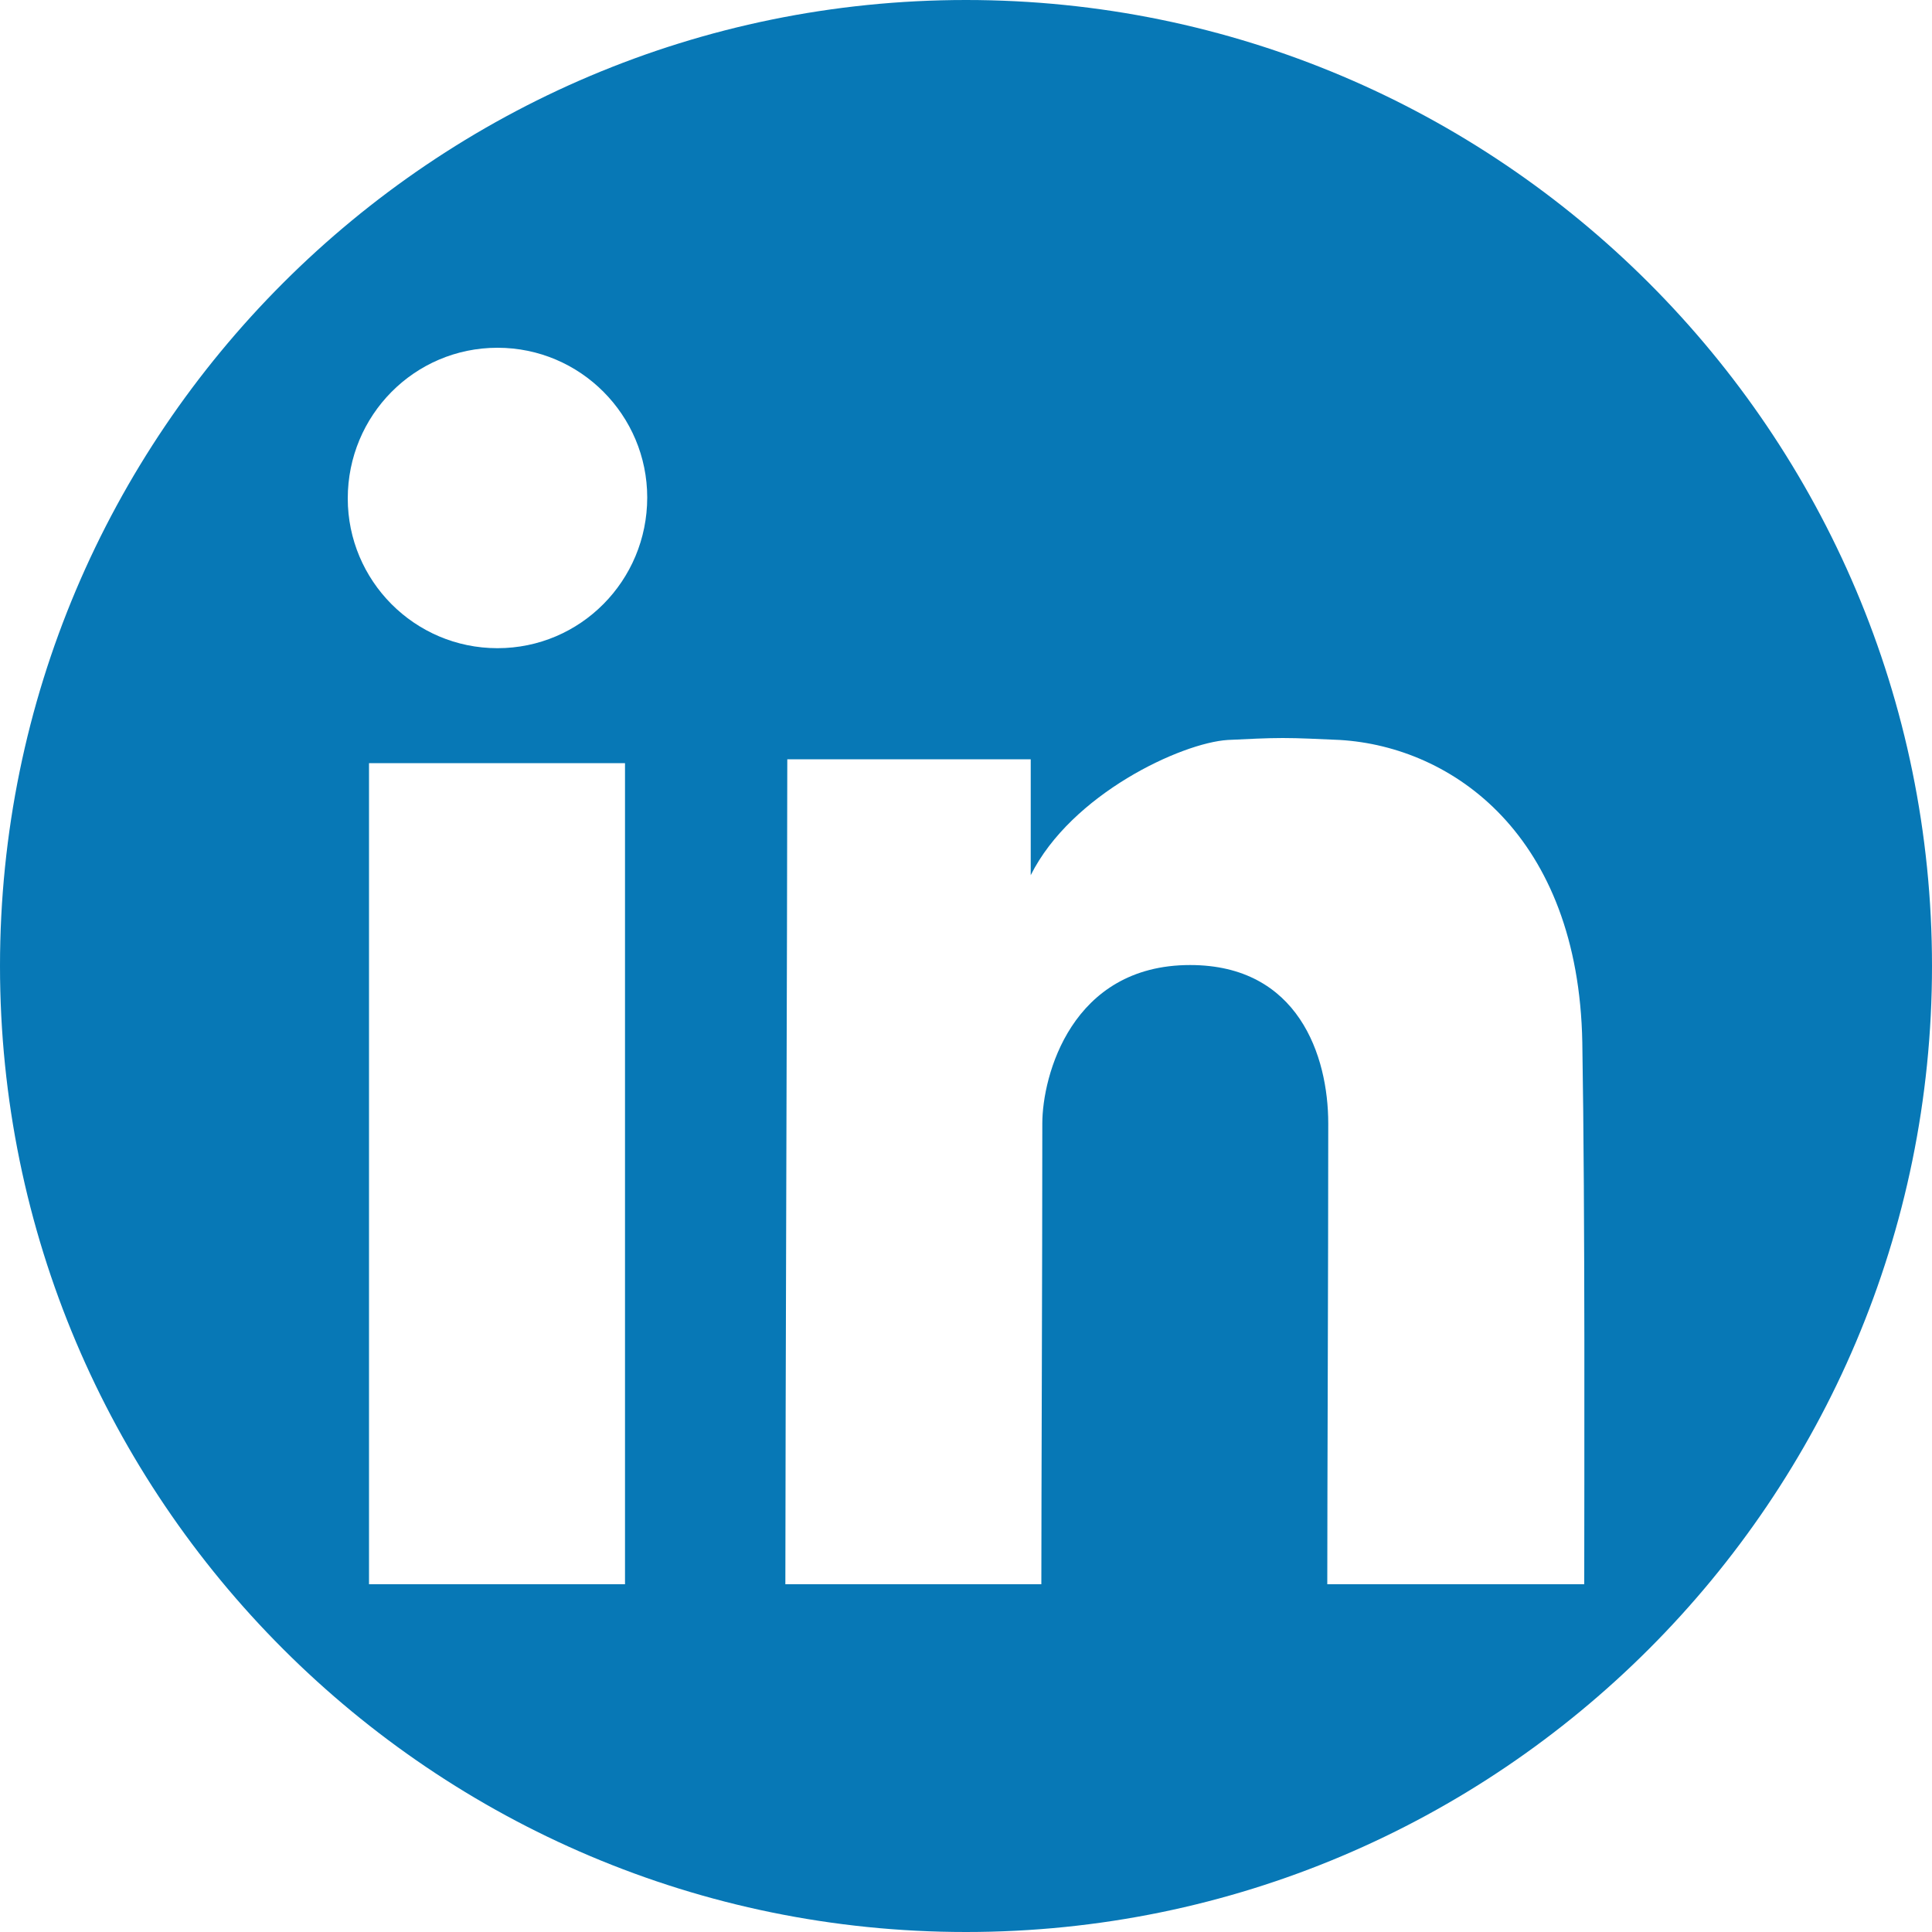
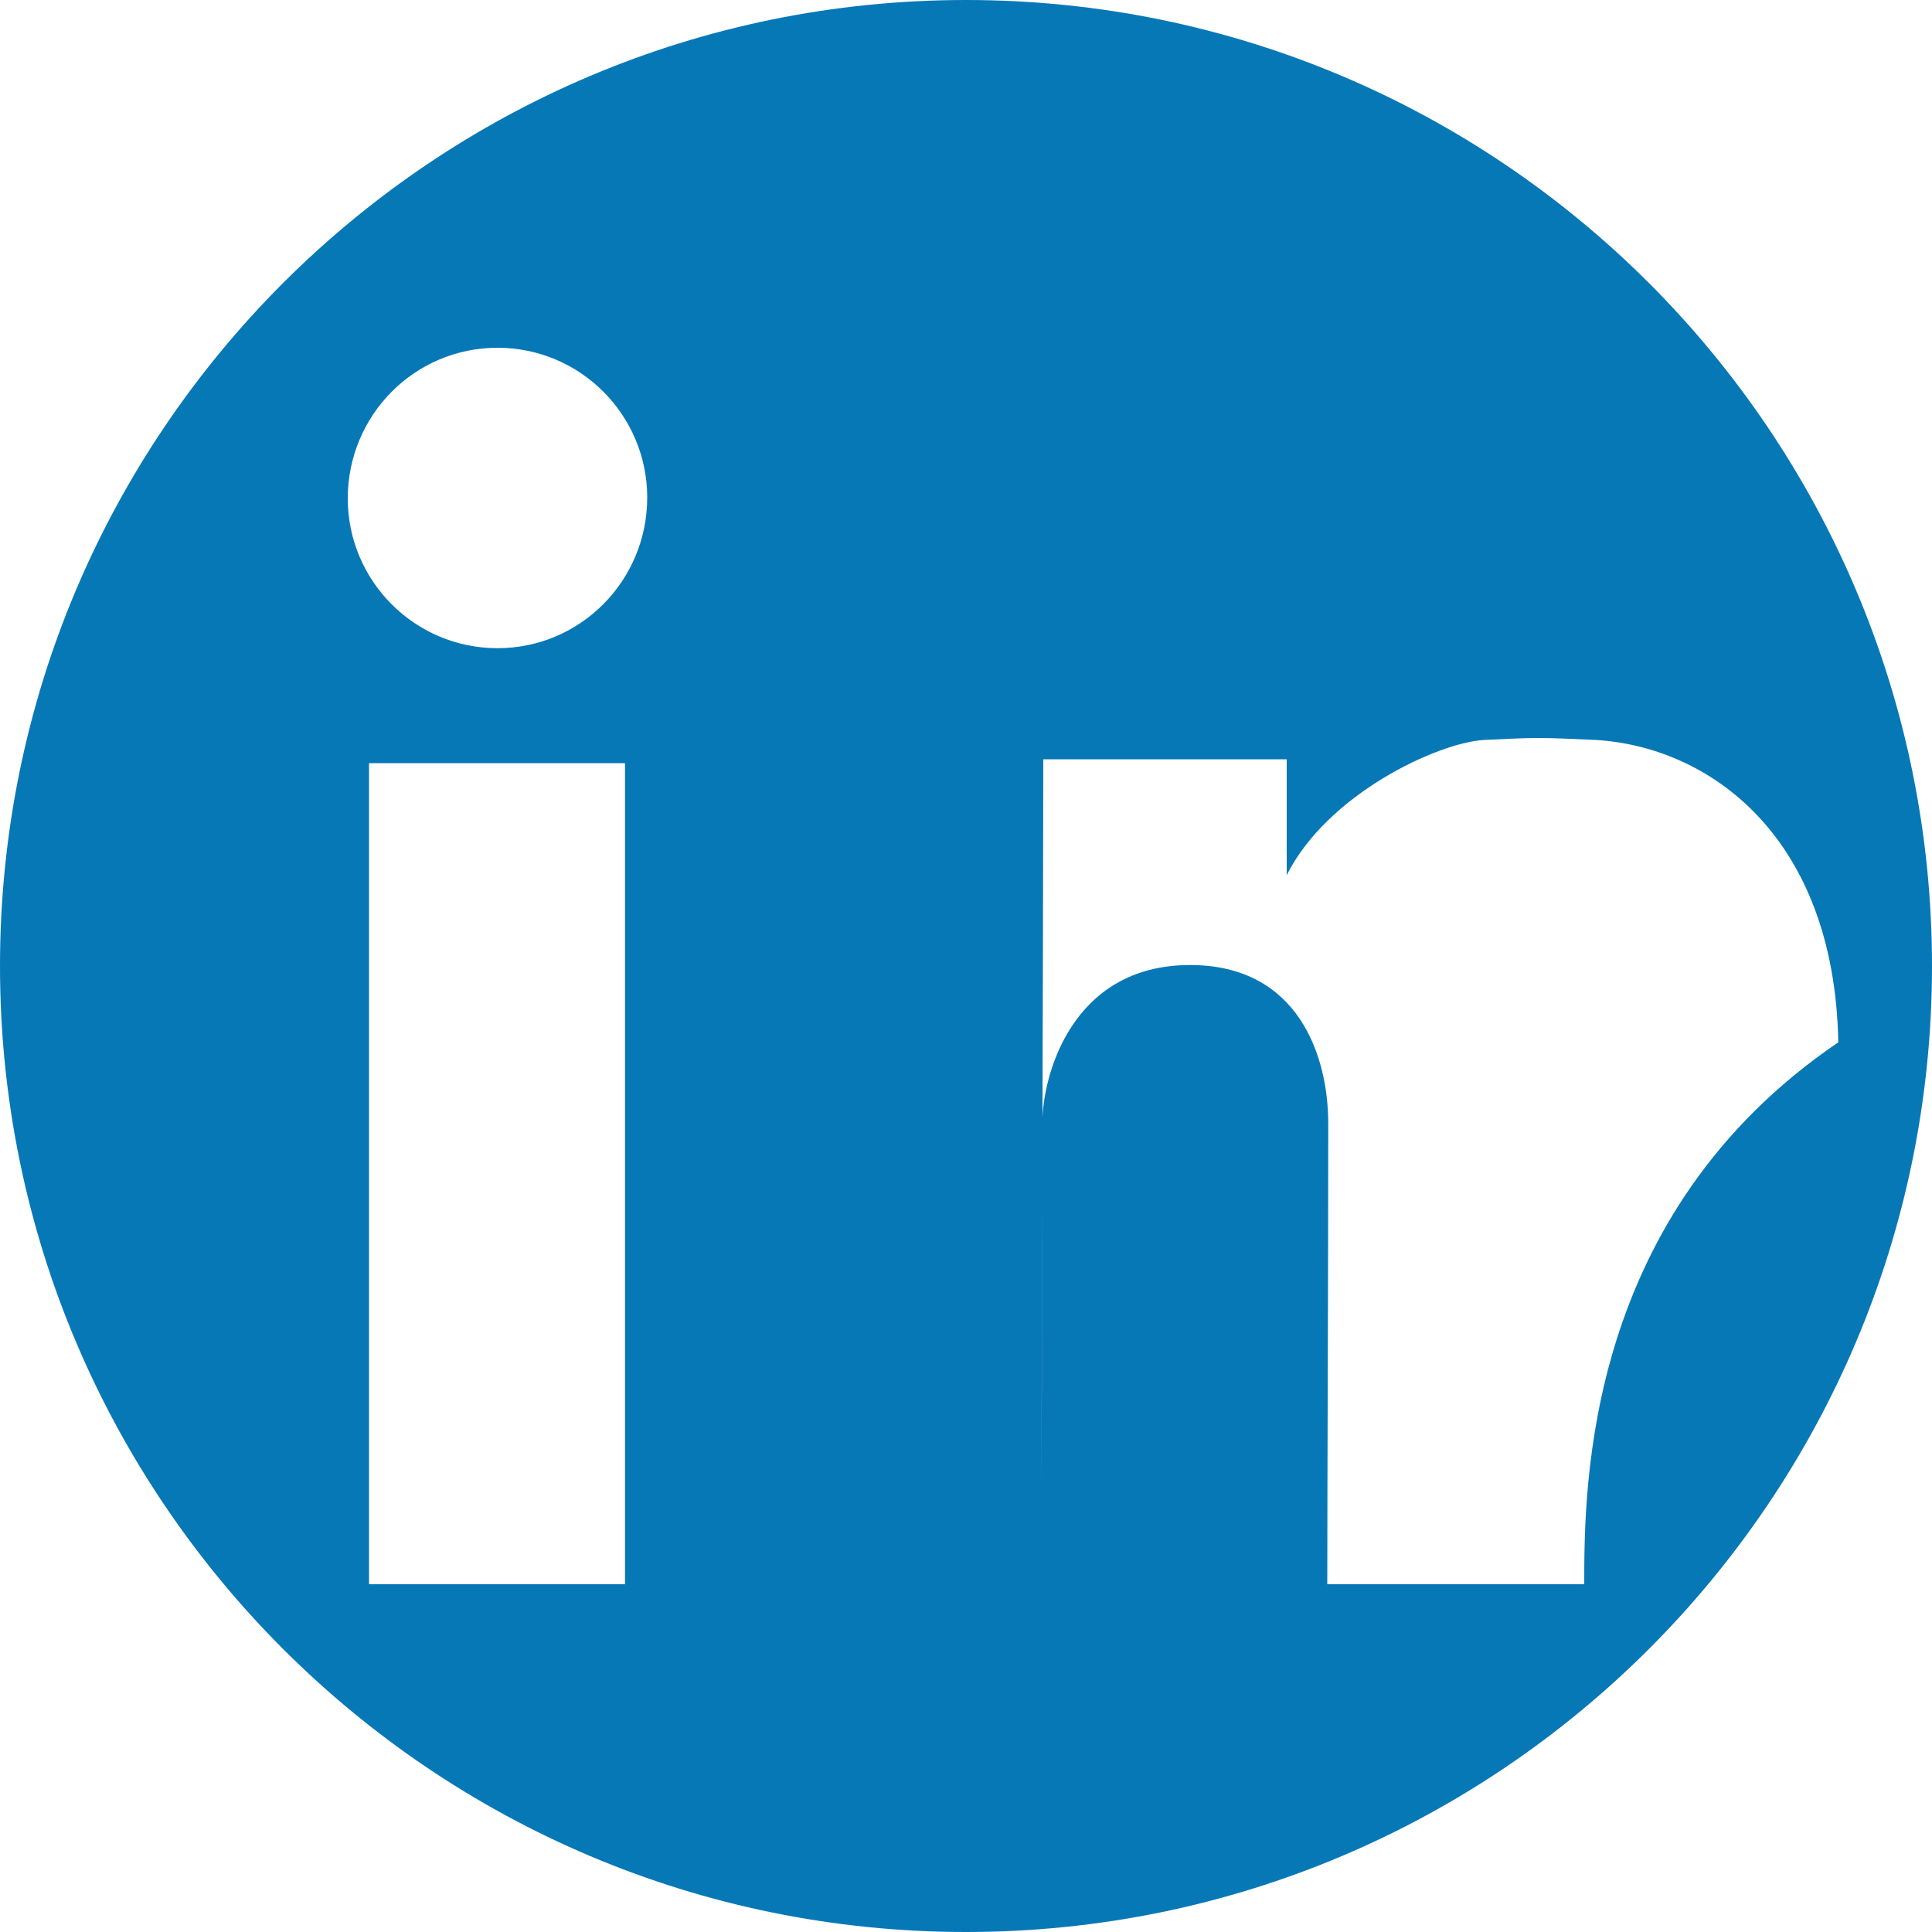
<svg xmlns="http://www.w3.org/2000/svg" version="1.1" id="Layer_1" x="0px" y="0px" viewBox="0 0 20 20" style="enable-background:new 0 0 20 20;" xml:space="preserve">
  <style type="text/css">
	.st0{fill:#0778B6;}
</style>
  <g>
-     <path class="st0" d="M10,0C4.48,0,0,4.48,0,10s4.48,10,10,10s10-4.48,10-10S15.52,0,10,0z M6.47,16.4H3.82v-8.5h2.65V16.4z    M5.15,6.71c-0.86,0-1.55-0.7-1.55-1.55C3.6,4.3,4.29,3.6,5.15,3.6c0.86,0,1.55,0.7,1.55,1.55C6.7,6.01,6.01,6.71,5.15,6.71z    M16.4,16.4h-2.66c0-1.05,0.01-3.23,0.01-4.77c0-0.7-0.31-1.64-1.43-1.64c-1.23,0-1.53,1.15-1.53,1.64c0,1.48-0.01,3.84-0.01,4.77   H8.13c0-1.58,0.02-7.01,0.02-8.54c1.36,0,2.02,0,2.52,0c0,0.5,0,0.84,0,1.2c0.42-0.84,1.56-1.37,2.04-1.4   c0.22-0.01,0.39-0.02,0.57-0.02v0c0.18,0,0.35,0.01,0.59,0.02c1.17,0.07,2.47,0.99,2.51,3.13C16.41,12.57,16.4,15.37,16.4,16.4z" />
+     <path class="st0" d="M10,0C4.48,0,0,4.48,0,10s4.48,10,10,10s10-4.48,10-10S15.52,0,10,0z M6.47,16.4H3.82v-8.5h2.65V16.4z    M5.15,6.71c-0.86,0-1.55-0.7-1.55-1.55C3.6,4.3,4.29,3.6,5.15,3.6c0.86,0,1.55,0.7,1.55,1.55C6.7,6.01,6.01,6.71,5.15,6.71z    M16.4,16.4h-2.66c0-1.05,0.01-3.23,0.01-4.77c0-0.7-0.31-1.64-1.43-1.64c-1.23,0-1.53,1.15-1.53,1.64c0,1.48-0.01,3.84-0.01,4.77   c0-1.58,0.02-7.01,0.02-8.54c1.36,0,2.02,0,2.52,0c0,0.5,0,0.84,0,1.2c0.42-0.84,1.56-1.37,2.04-1.4   c0.22-0.01,0.39-0.02,0.57-0.02v0c0.18,0,0.35,0.01,0.59,0.02c1.17,0.07,2.47,0.99,2.51,3.13C16.41,12.57,16.4,15.37,16.4,16.4z" />
  </g>
</svg>